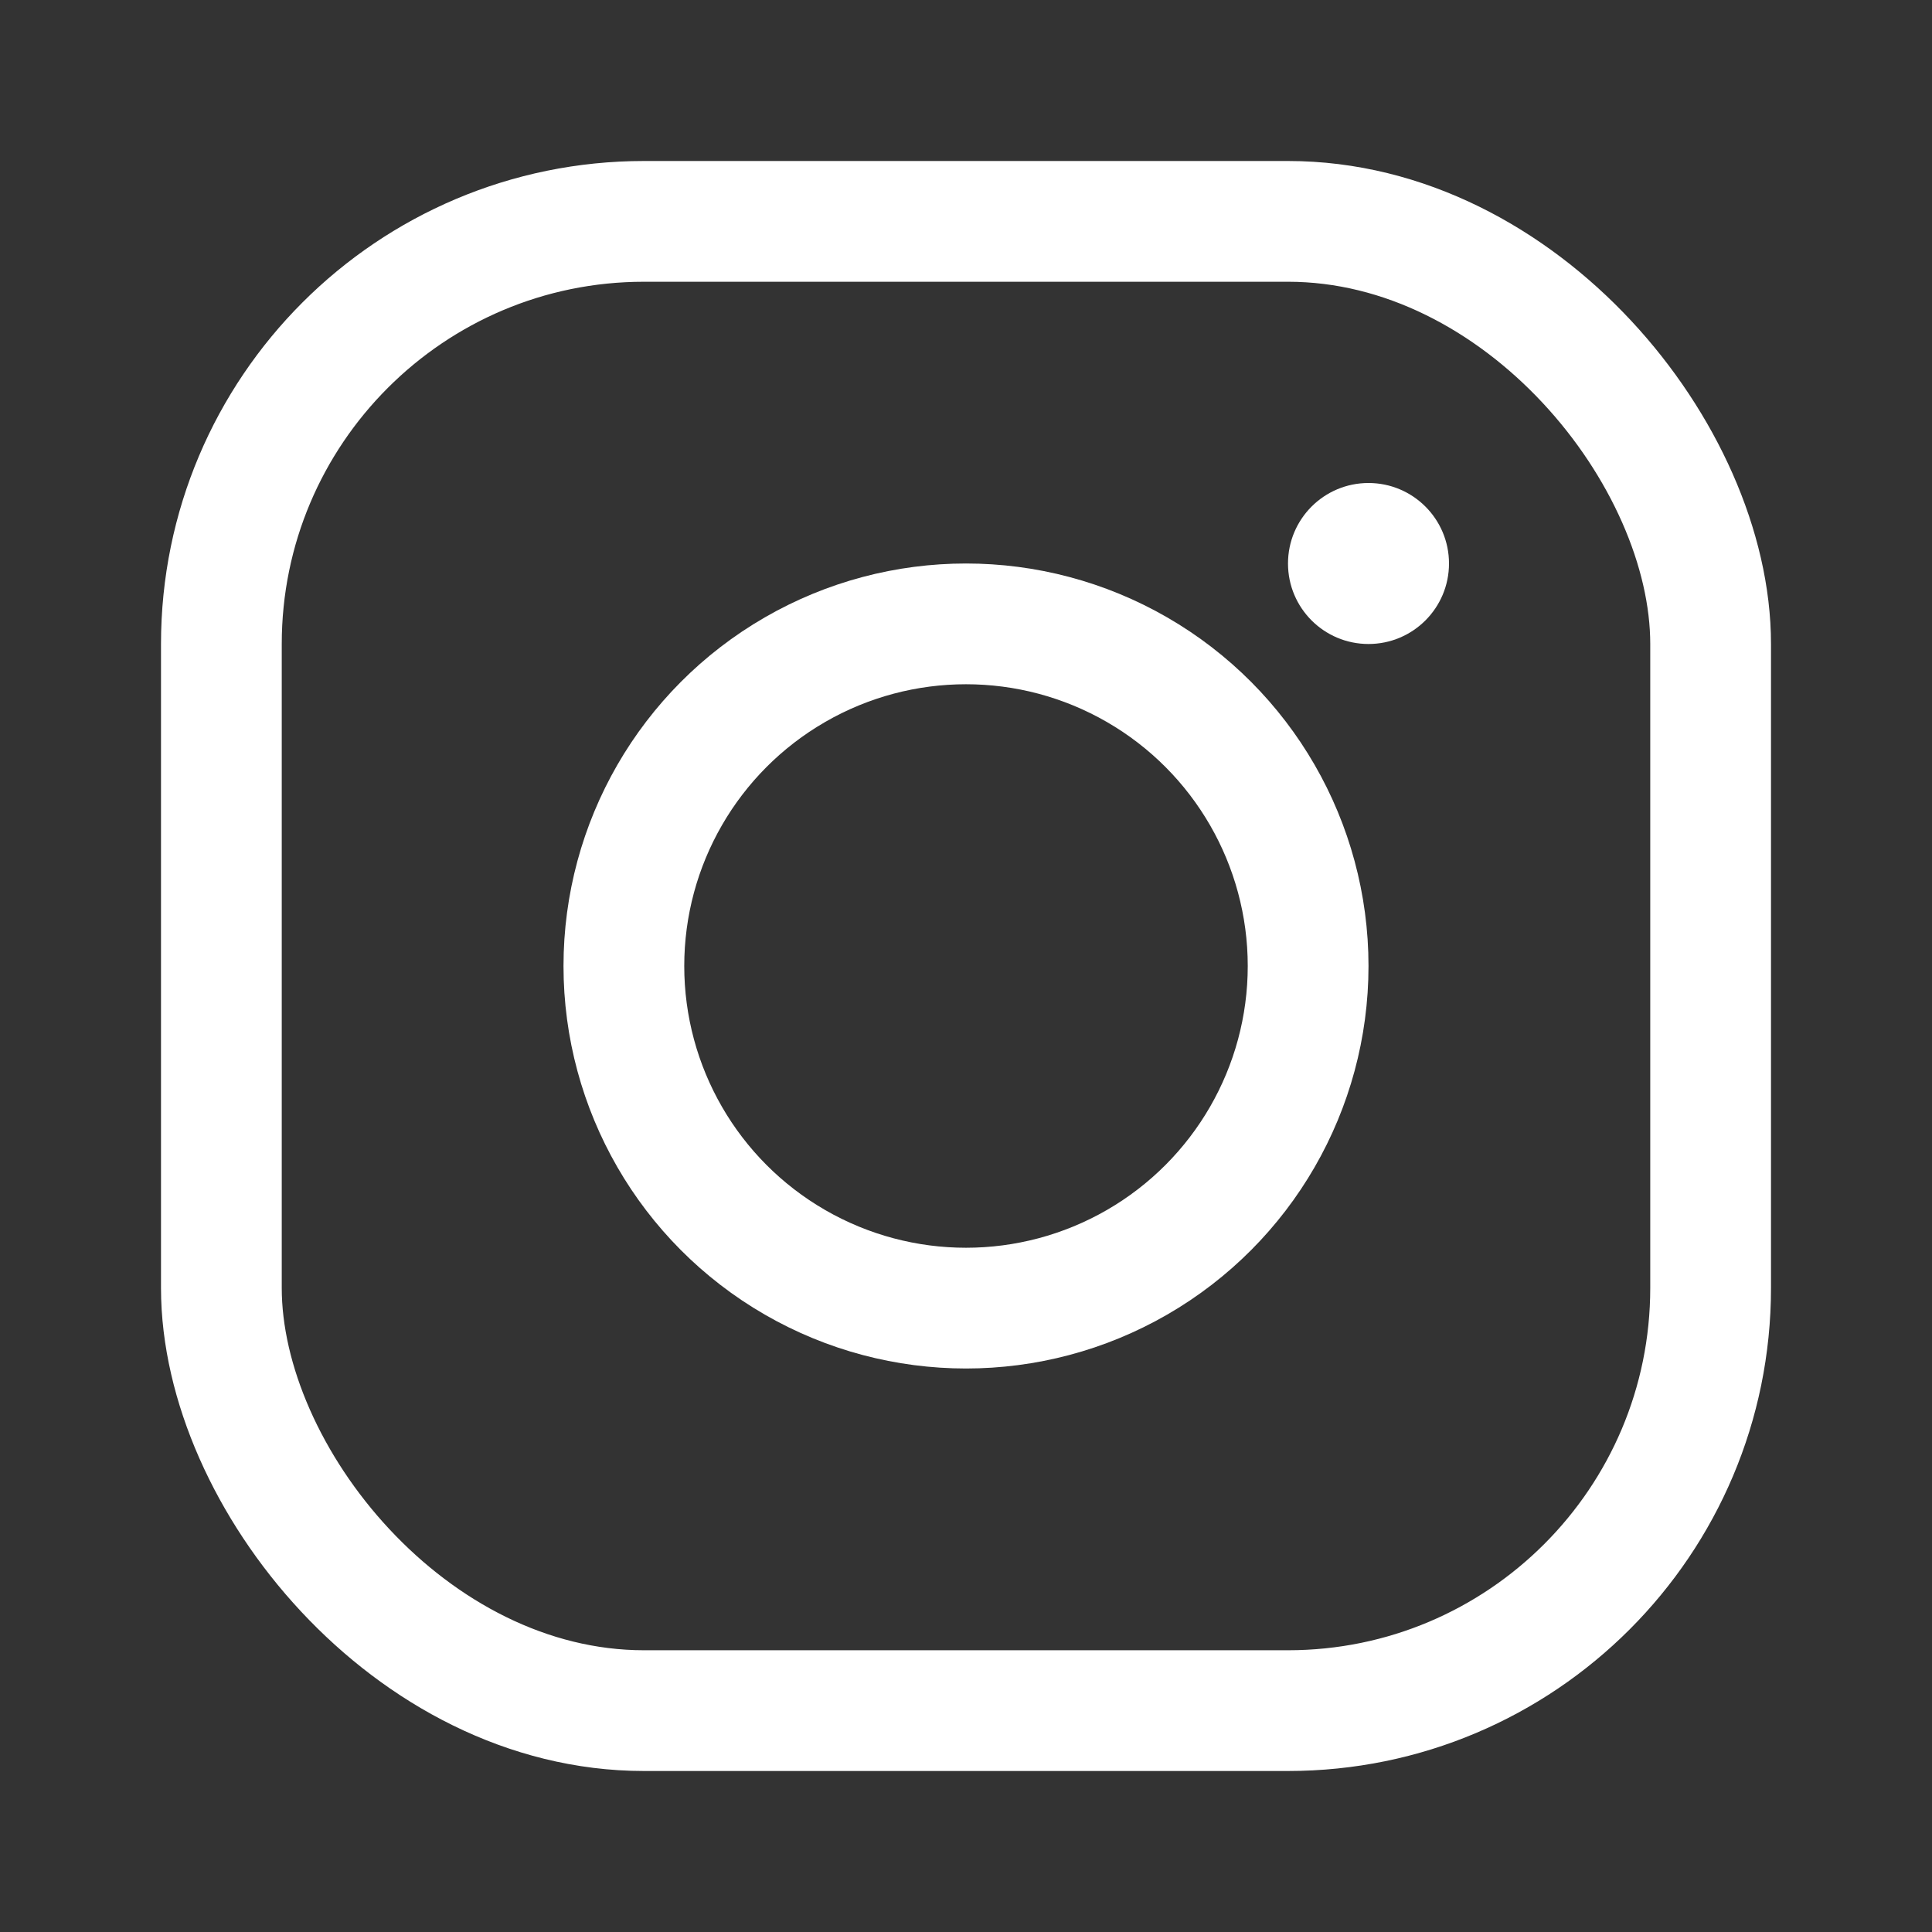
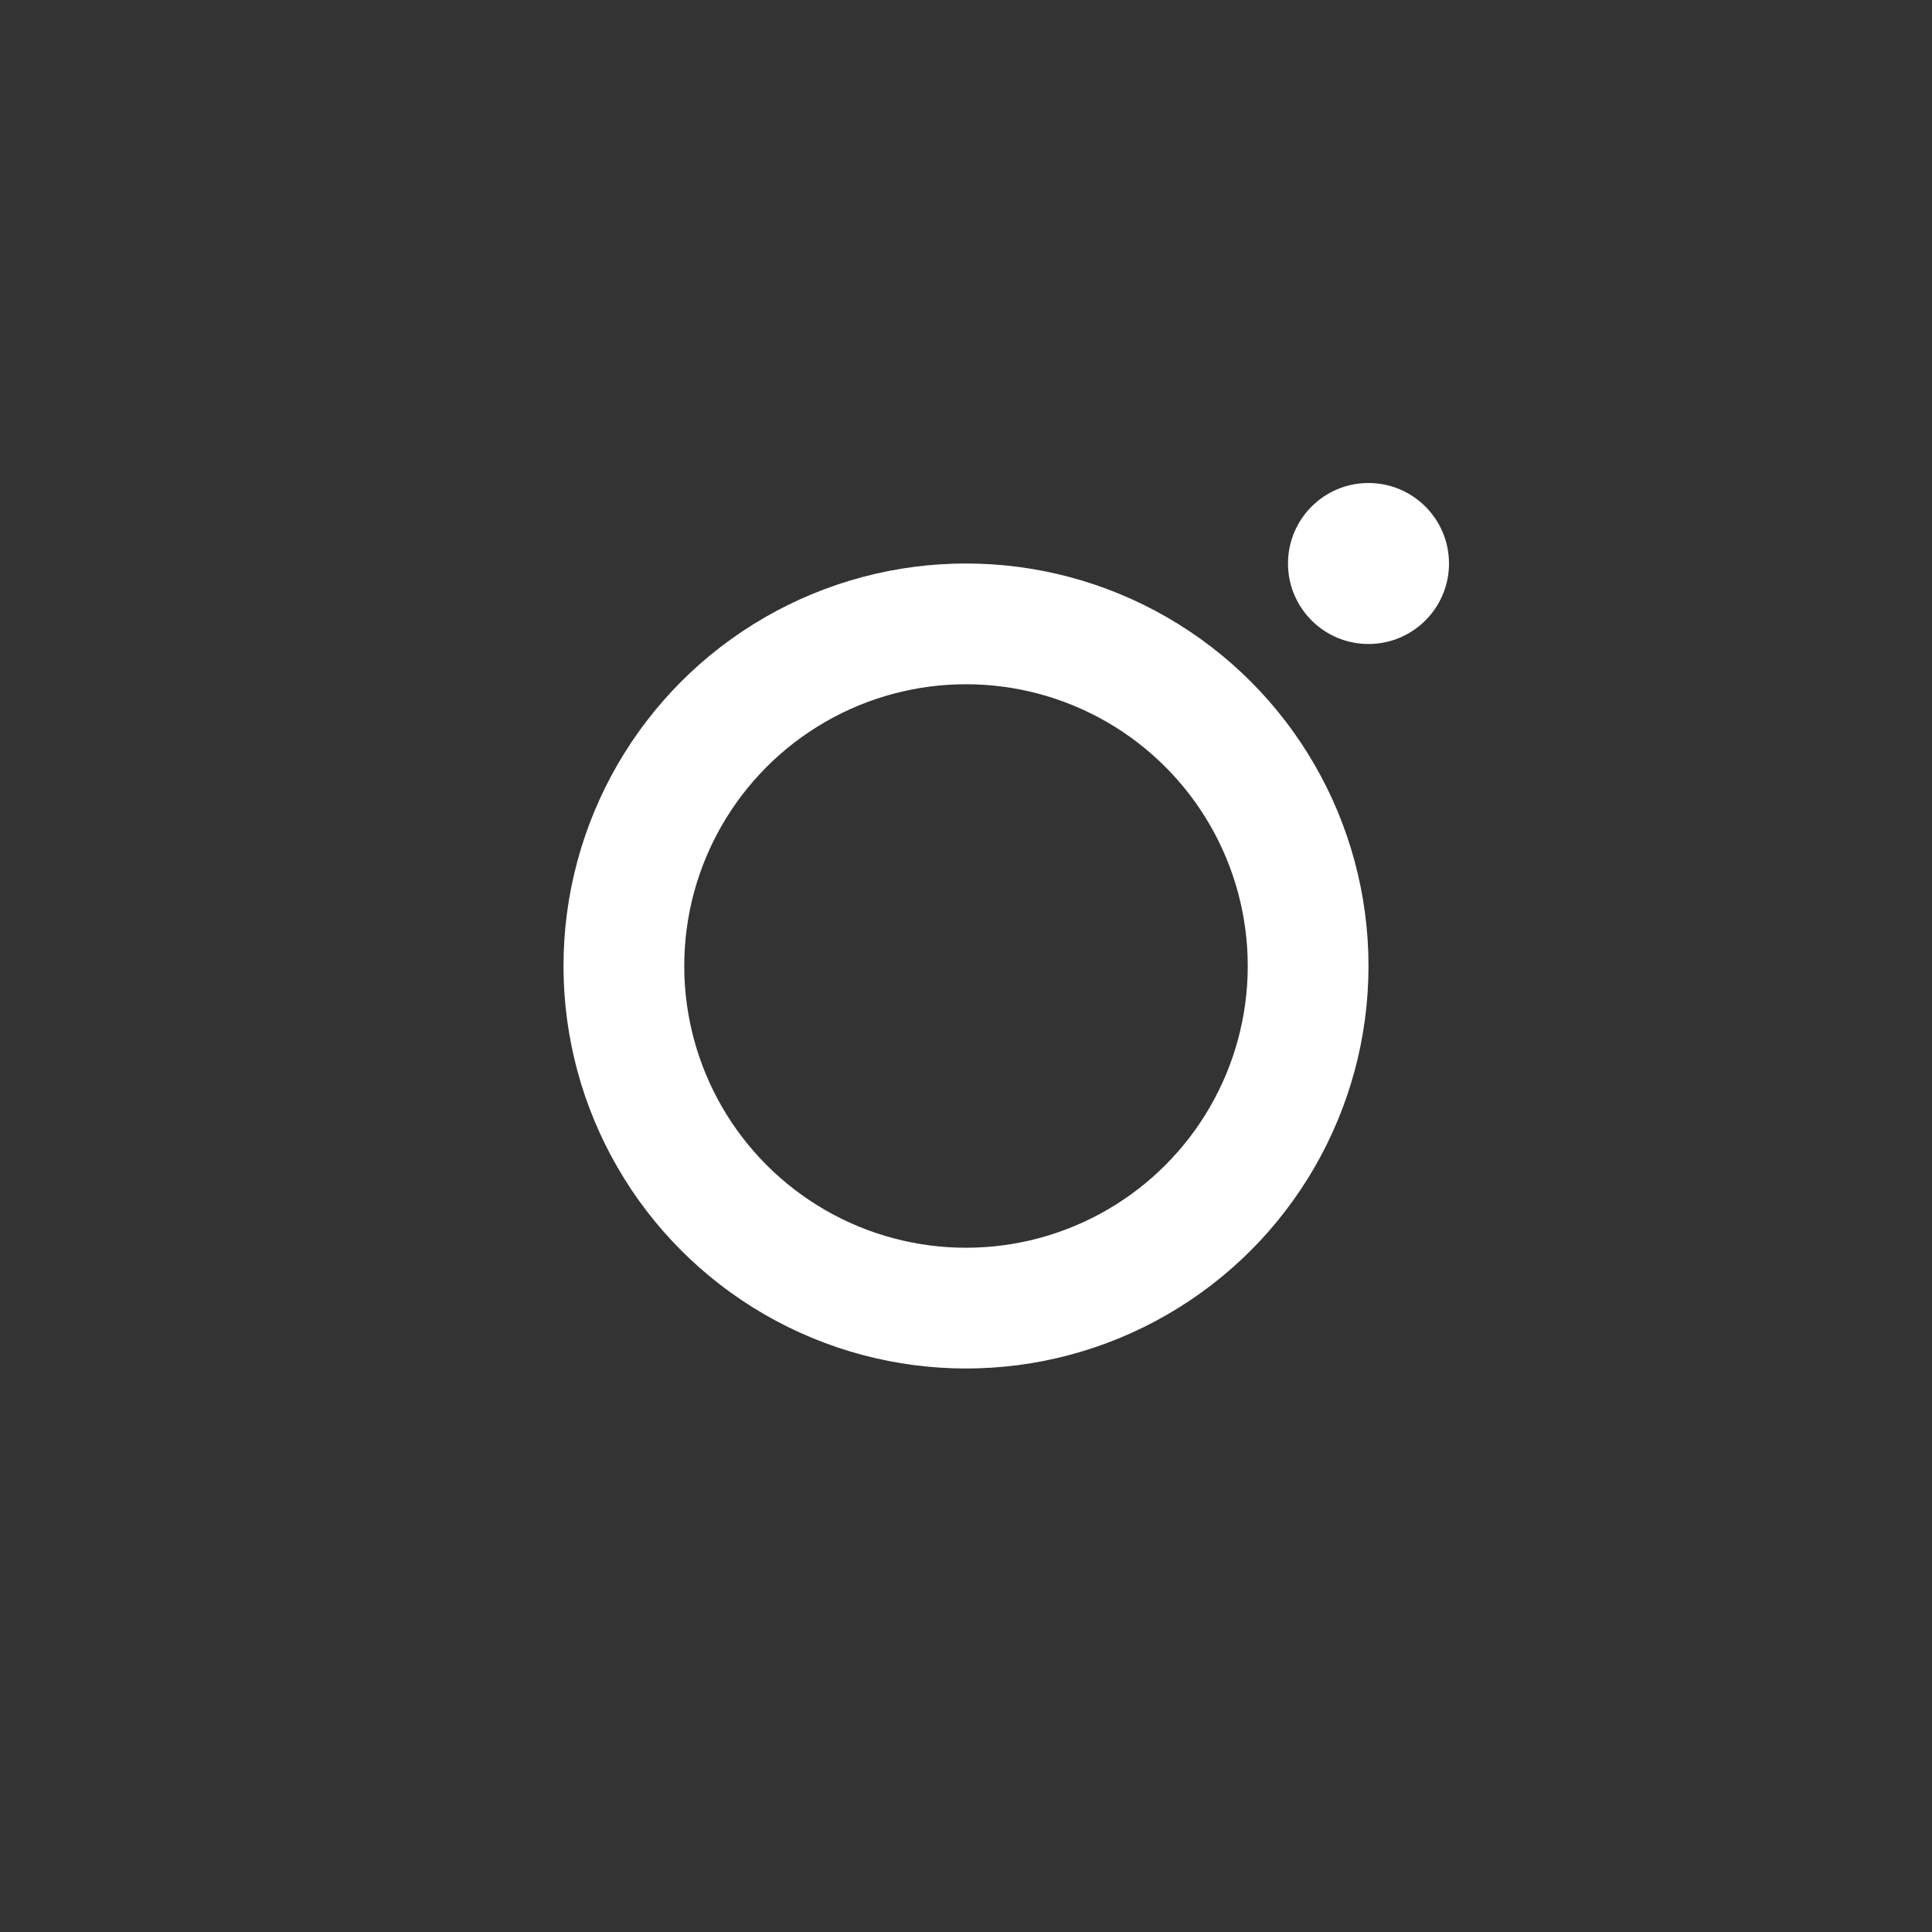
<svg xmlns="http://www.w3.org/2000/svg" width="24" height="24" viewBox="0 0 24 24" fill="none">
  <rect x="0" y="0" width="24" height="24" fill="#333333" stroke="none" />
-   <rect x="2.75" y="2.75" width="18.5" height="18.5" rx="5.25" stroke="white" stroke-width="1.5" />
  <circle cx="12" cy="12" r="4.25" stroke="white" stroke-width="1.5" />
  <circle cx="17" cy="7" r="1" fill="white" />
</svg>